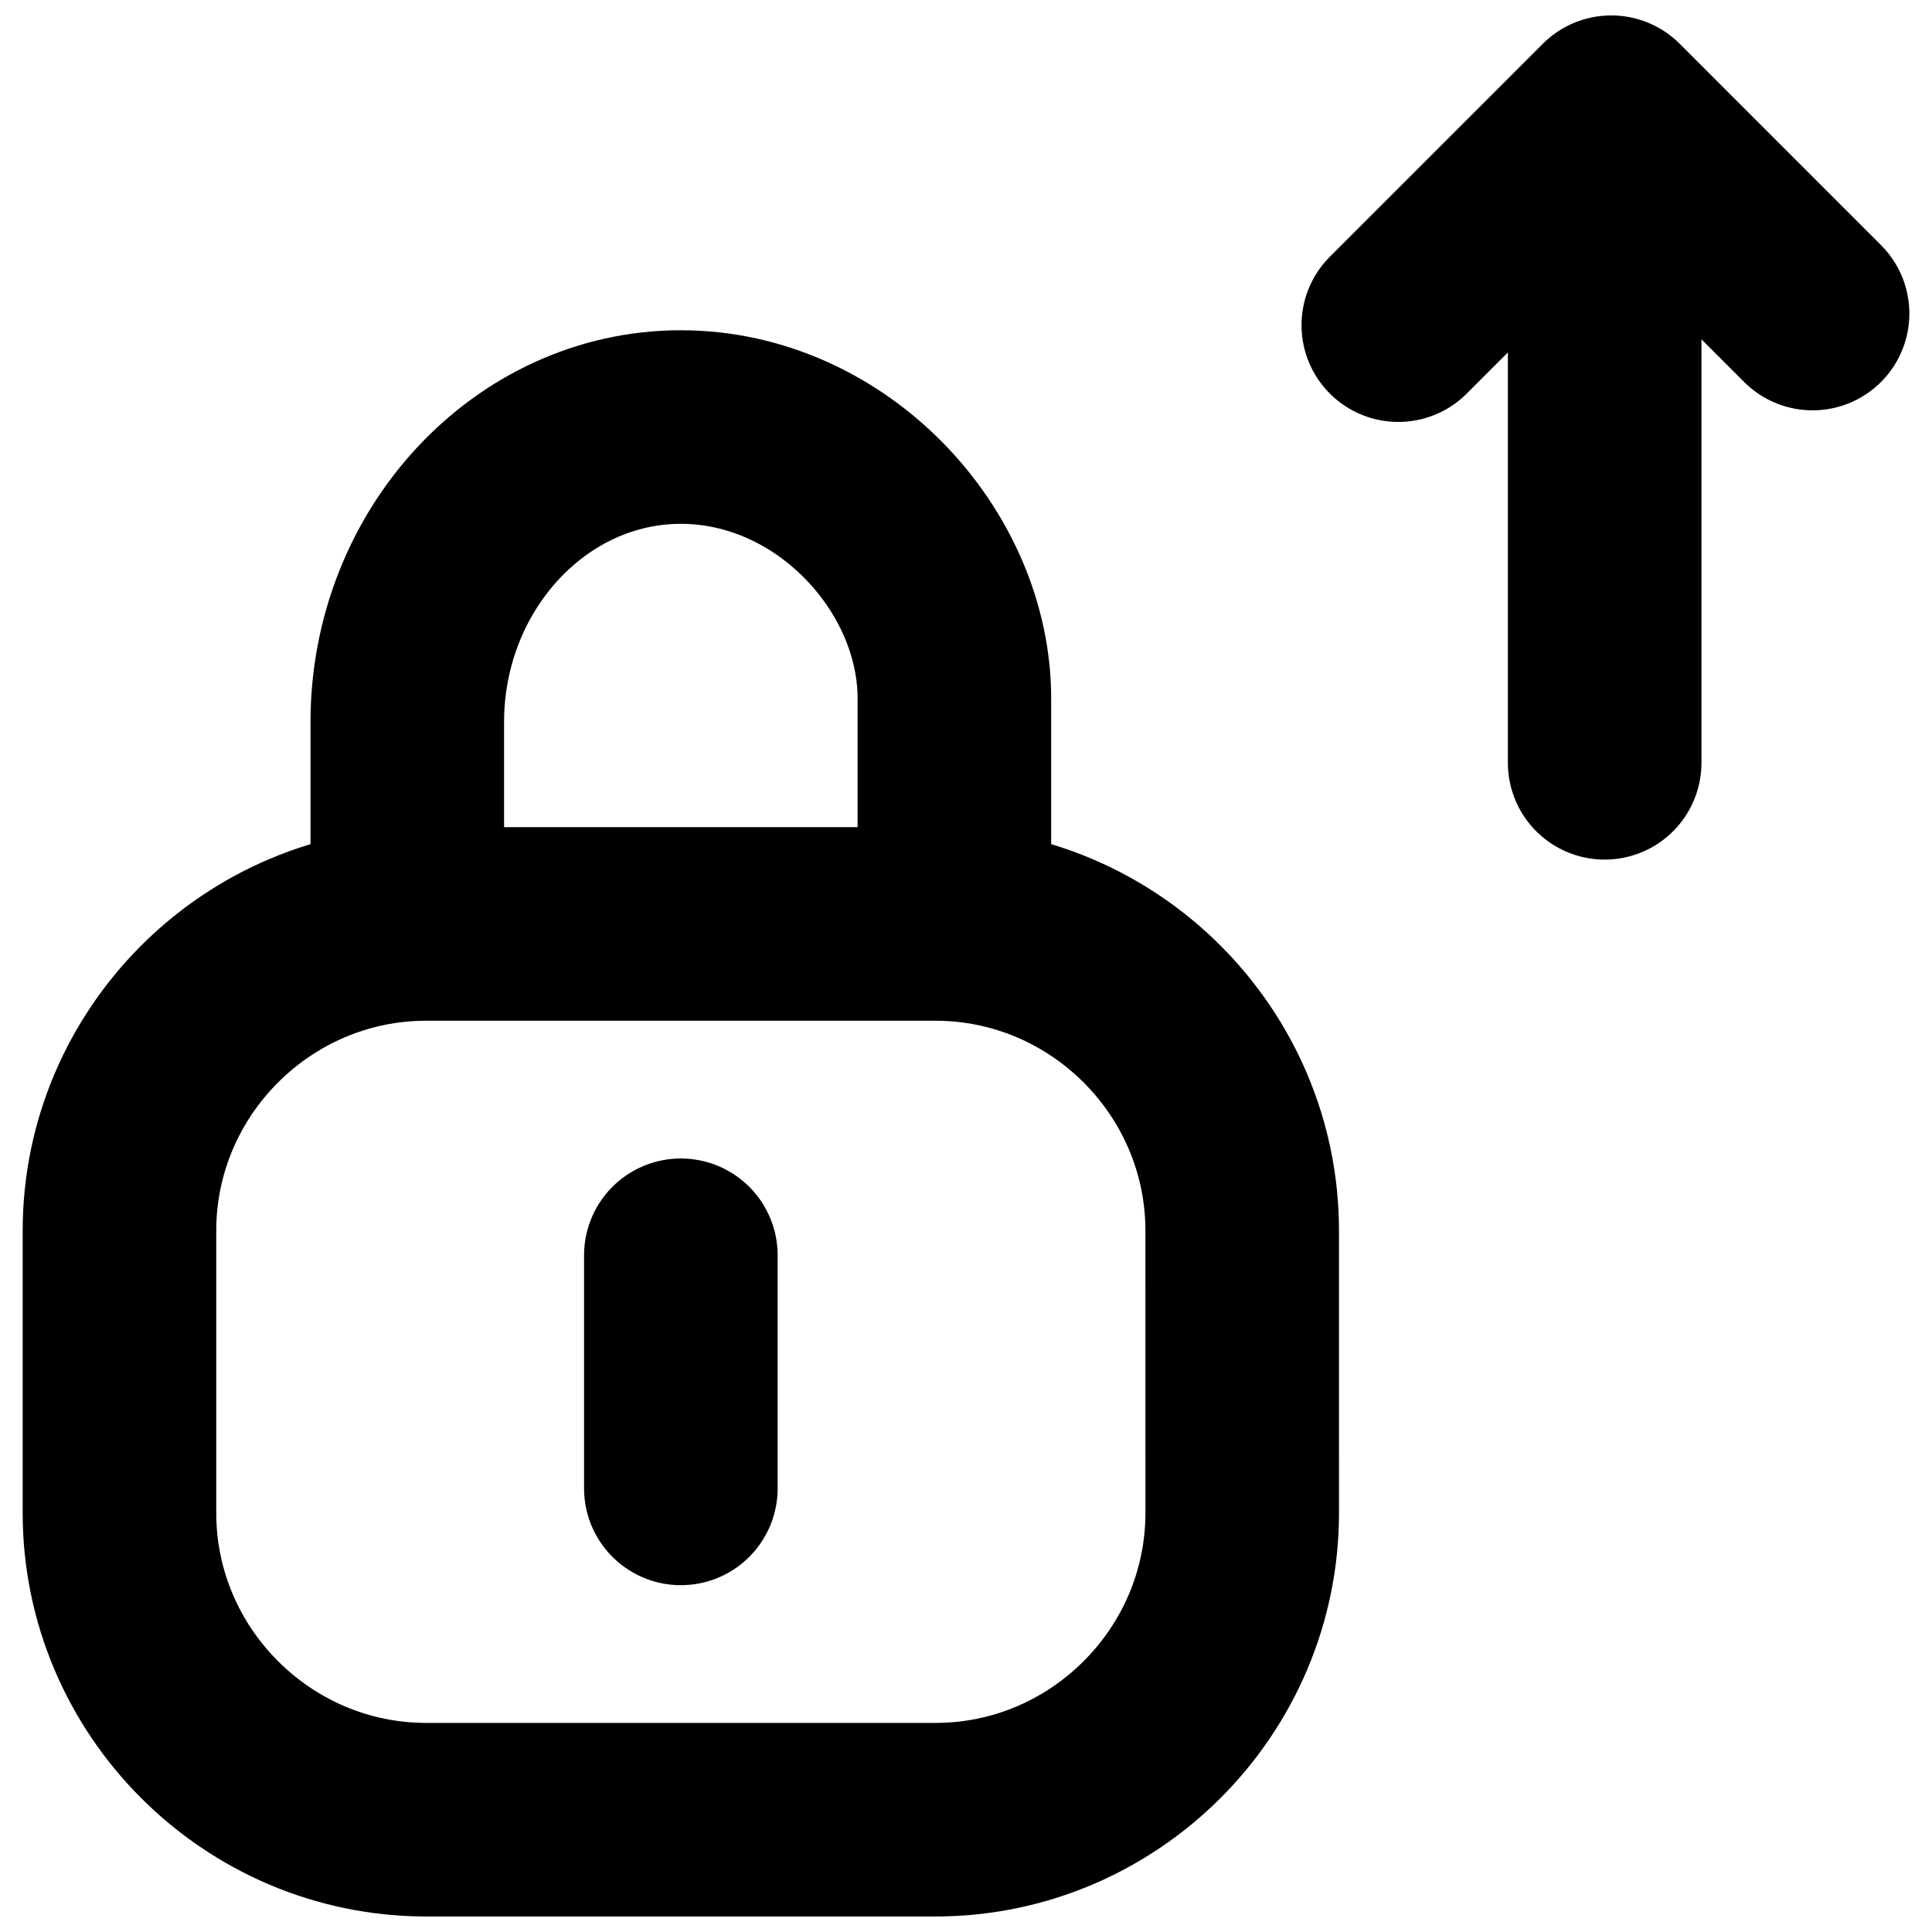
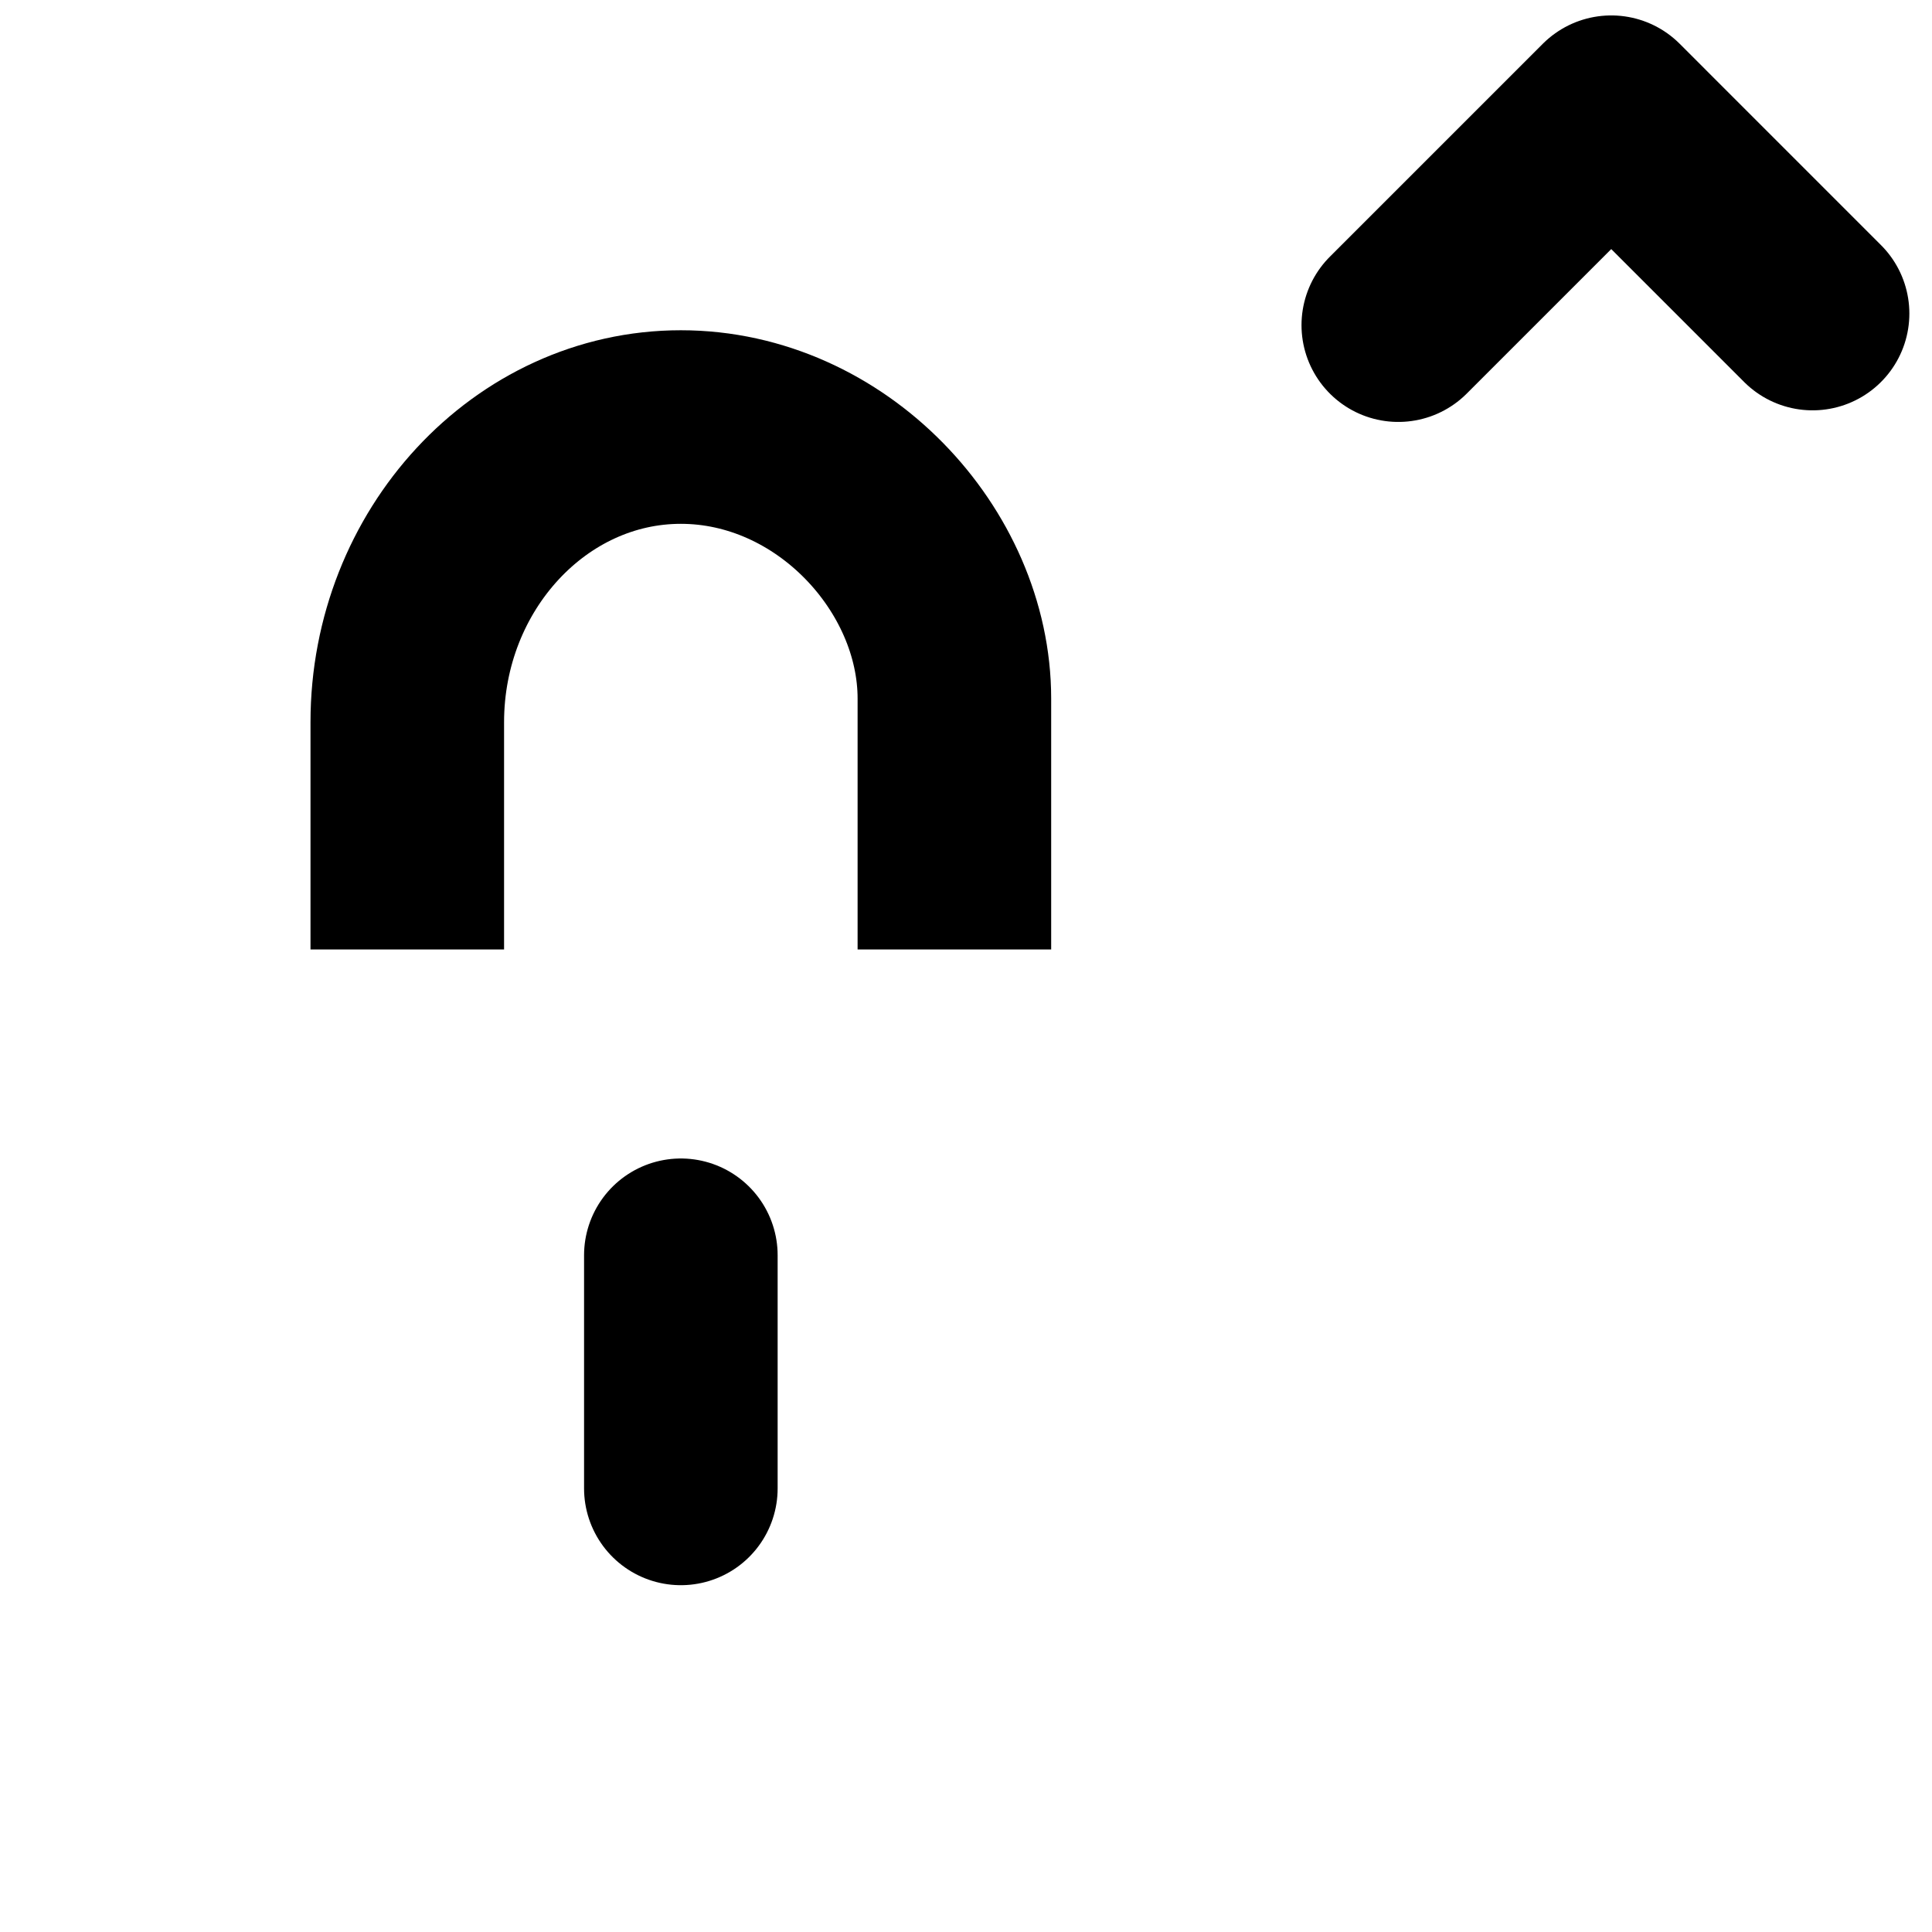
<svg xmlns="http://www.w3.org/2000/svg" width="800px" height="800px" version="1.1" viewBox="144 144 512 512">
  <g fill="none" stroke="#000000" stroke-width="25">
    <path transform="matrix(2.052 0 0 2.052 150.01 148.09)" d="m49.671 120.63v-29.352c0-20.967 15.897-38.12 35.329-38.12 19.43 0 35.328 17.154 35.328 35.071v32.402" />
    <path transform="matrix(2.052 0 0 2.052 150.01 148.09)" d="m85.001 190.23v-30.108" stroke-linecap="round" />
-     <path transform="matrix(2.052 0 0 2.052 150.01 148.09)" d="m157.5 193.4c0 21.789-17.827 39.616-39.616 39.616h-65.767c-21.791 0-39.618-17.827-39.618-39.616v-36.449c0-21.791 17.827-39.618 39.618-39.618h65.765c21.789 0 39.616 17.827 39.616 39.618z" />
-     <path transform="matrix(2.052 0 0 2.052 150.01 148.09)" d="m204.31 96.522v-63.042" stroke-linecap="round" stroke-linejoin="round" />
    <path transform="matrix(2.052 0 0 2.052 150.01 148.09)" d="m231.16 38.501-26-26.002-27.502 27.5" stroke-linecap="round" stroke-linejoin="round" />
  </g>
</svg>